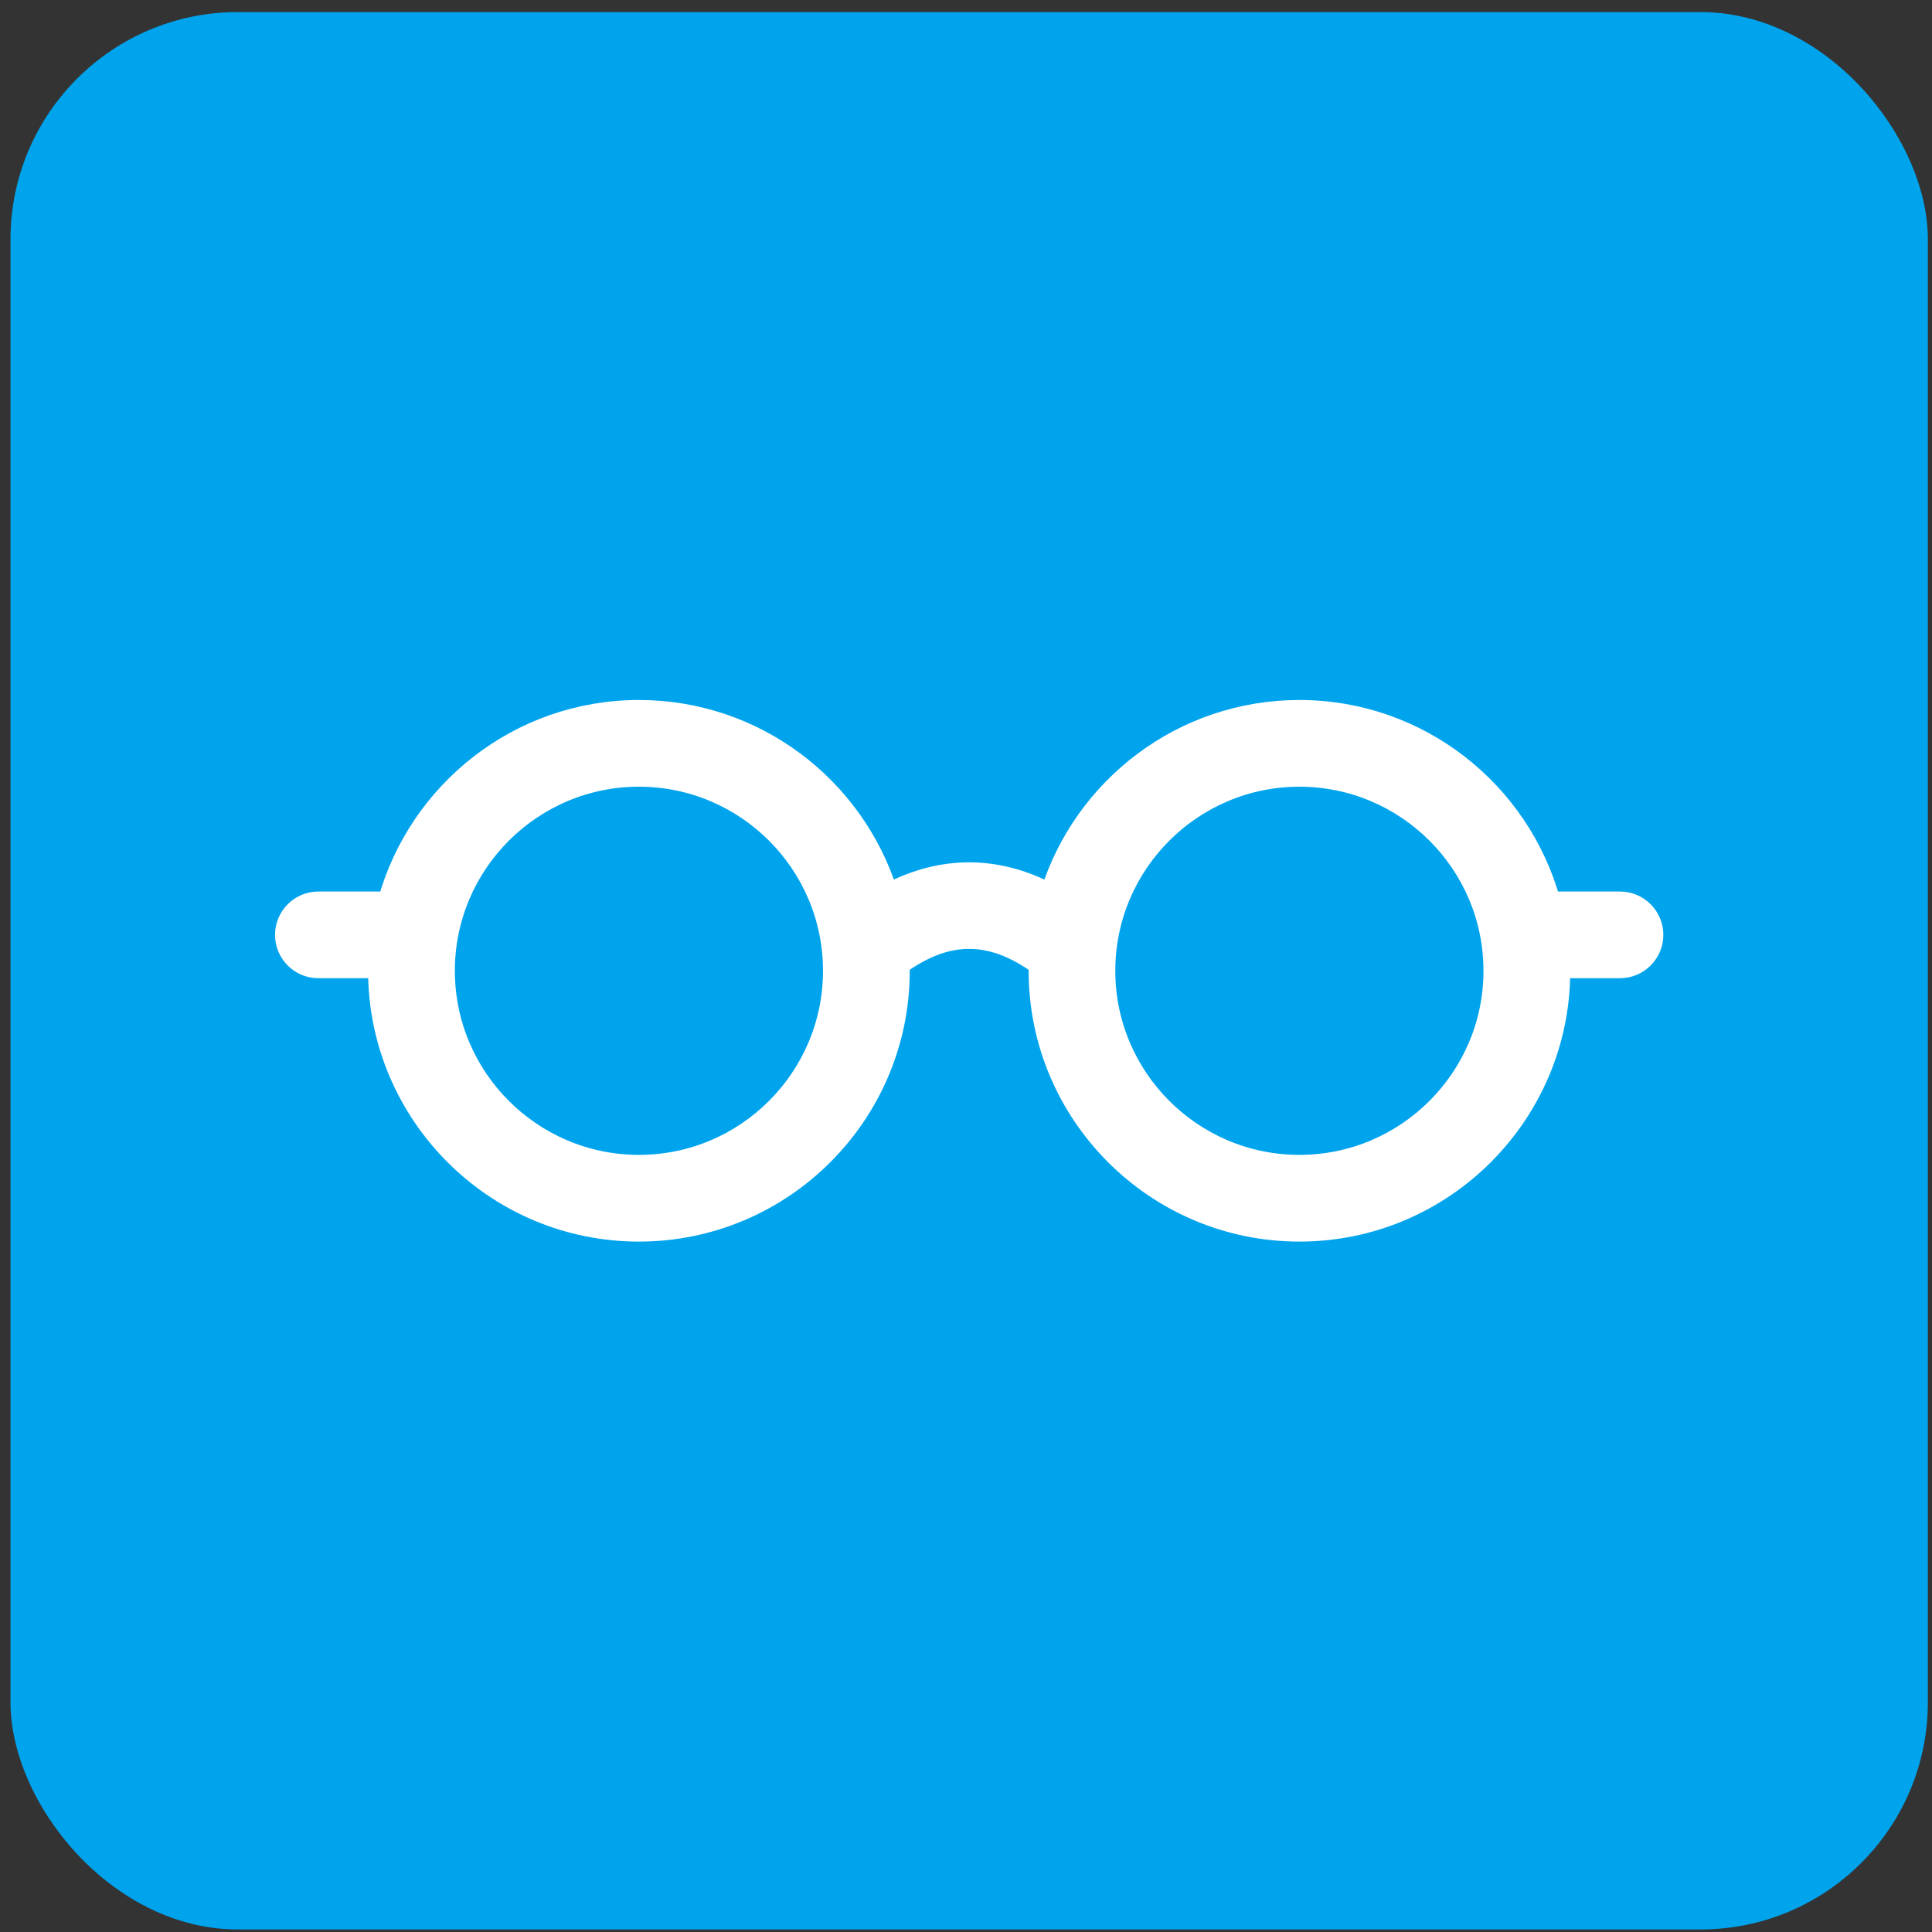
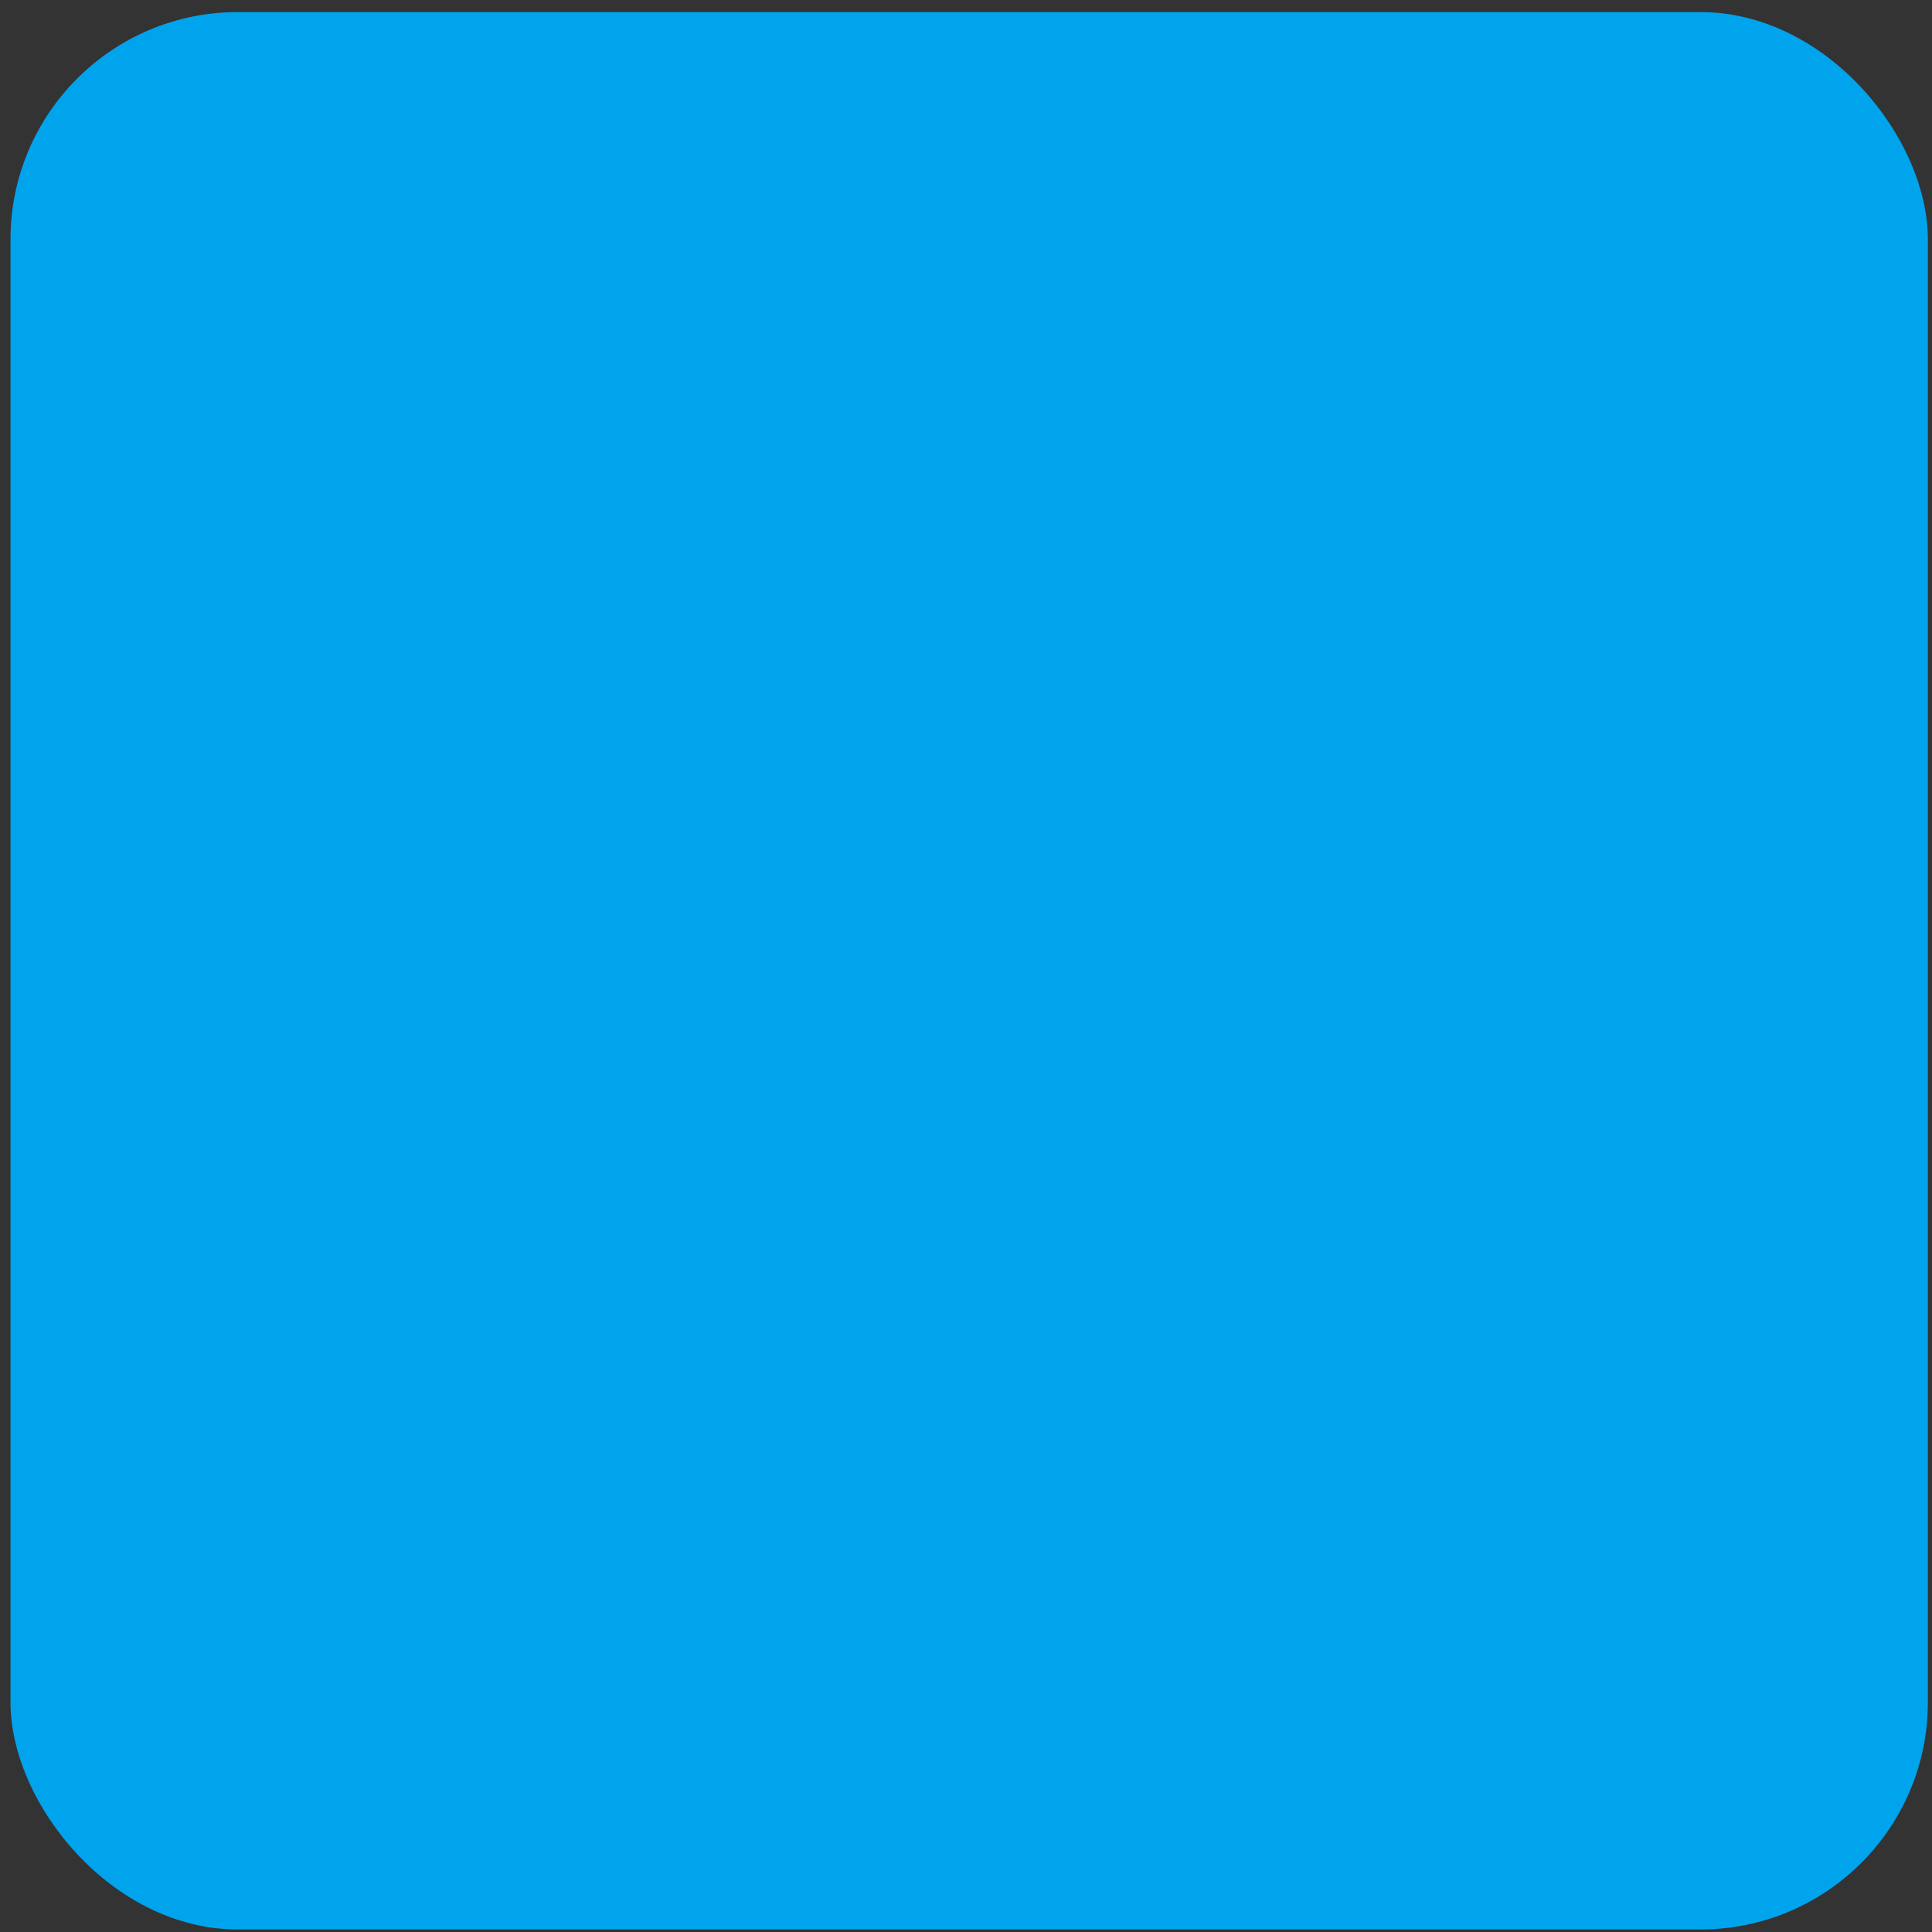
<svg xmlns="http://www.w3.org/2000/svg" width="51" height="51" viewBox="0 0 51 51" fill="none">
  <rect x="0" y="0" width="51" height="51" fill="#333333" stroke="none" />
  <rect x="0.277" y="0.319" width="50.614" height="50.614" rx="6" fill="#00A4ED" />
-   <path d="M42.761 23.774H41.047C41.013 23.774 40.986 23.79 40.953 23.793C40.148 20.871 37.474 18.718 34.299 18.718C31.211 18.718 28.591 20.754 27.709 23.554C26.303 22.82 24.862 22.82 23.456 23.554C22.574 20.755 19.954 18.718 16.866 18.718C13.693 18.718 11.019 20.871 10.212 23.793C10.179 23.79 10.15 23.774 10.118 23.774H8.404C7.905 23.774 7.5 24.18 7.5 24.678C7.5 25.177 7.905 25.582 8.404 25.582H9.959C9.959 25.598 9.957 25.611 9.957 25.626C9.957 29.435 13.055 32.535 16.866 32.535C20.675 32.535 23.775 29.437 23.775 25.626C23.775 25.577 23.768 25.53 23.768 25.48C25.016 24.583 26.152 24.585 27.4 25.48C27.398 25.53 27.393 25.577 27.393 25.626C27.393 29.435 30.492 32.535 34.302 32.535C38.111 32.535 41.211 29.437 41.211 25.626C41.211 25.611 41.209 25.597 41.209 25.582H42.764C43.263 25.582 43.668 25.177 43.668 24.678C43.668 24.18 43.263 23.774 42.764 23.774H42.761ZM16.866 30.726C14.055 30.726 11.767 28.438 11.767 25.627C11.767 22.815 14.055 20.527 16.866 20.527C19.678 20.527 21.965 22.815 21.965 25.627C21.965 28.438 19.678 30.726 16.866 30.726ZM34.301 30.726C31.489 30.726 29.201 28.438 29.201 25.627C29.201 22.815 31.489 20.527 34.301 20.527C37.112 20.527 39.4 22.815 39.4 25.627C39.4 28.438 37.112 30.726 34.301 30.726Z" fill="white" stroke="white" stroke-width="0.48" />
</svg>